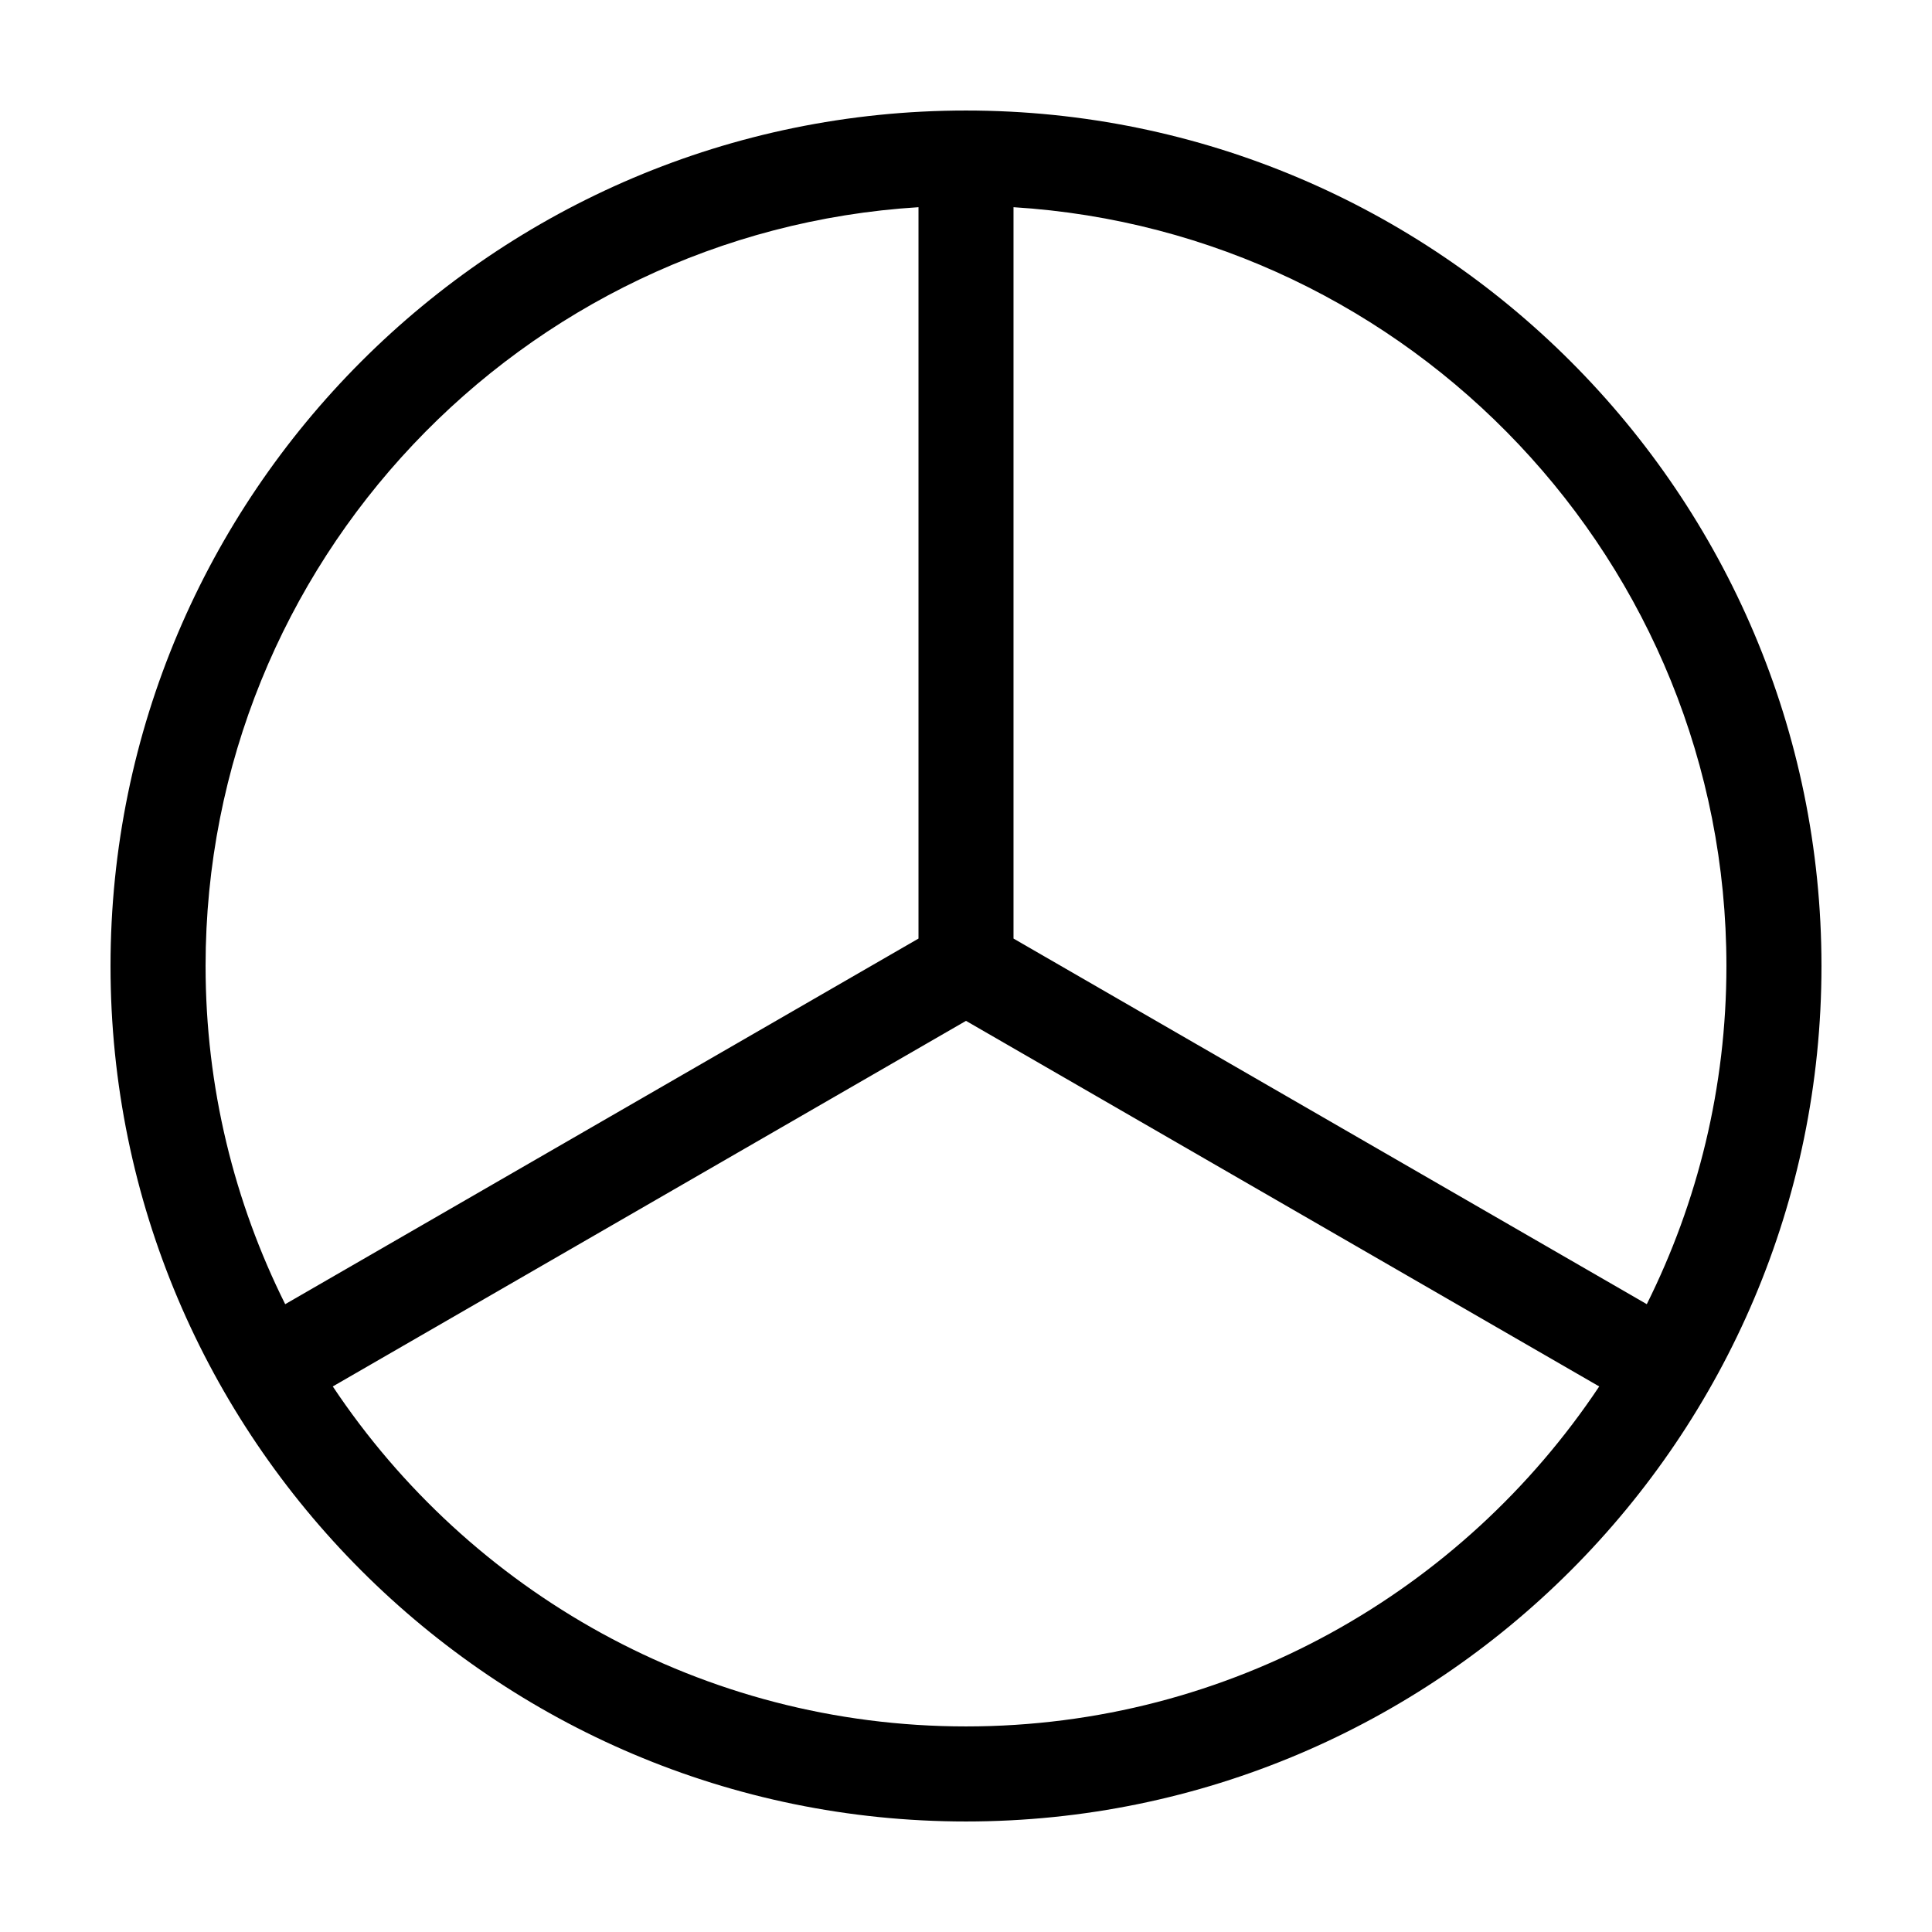
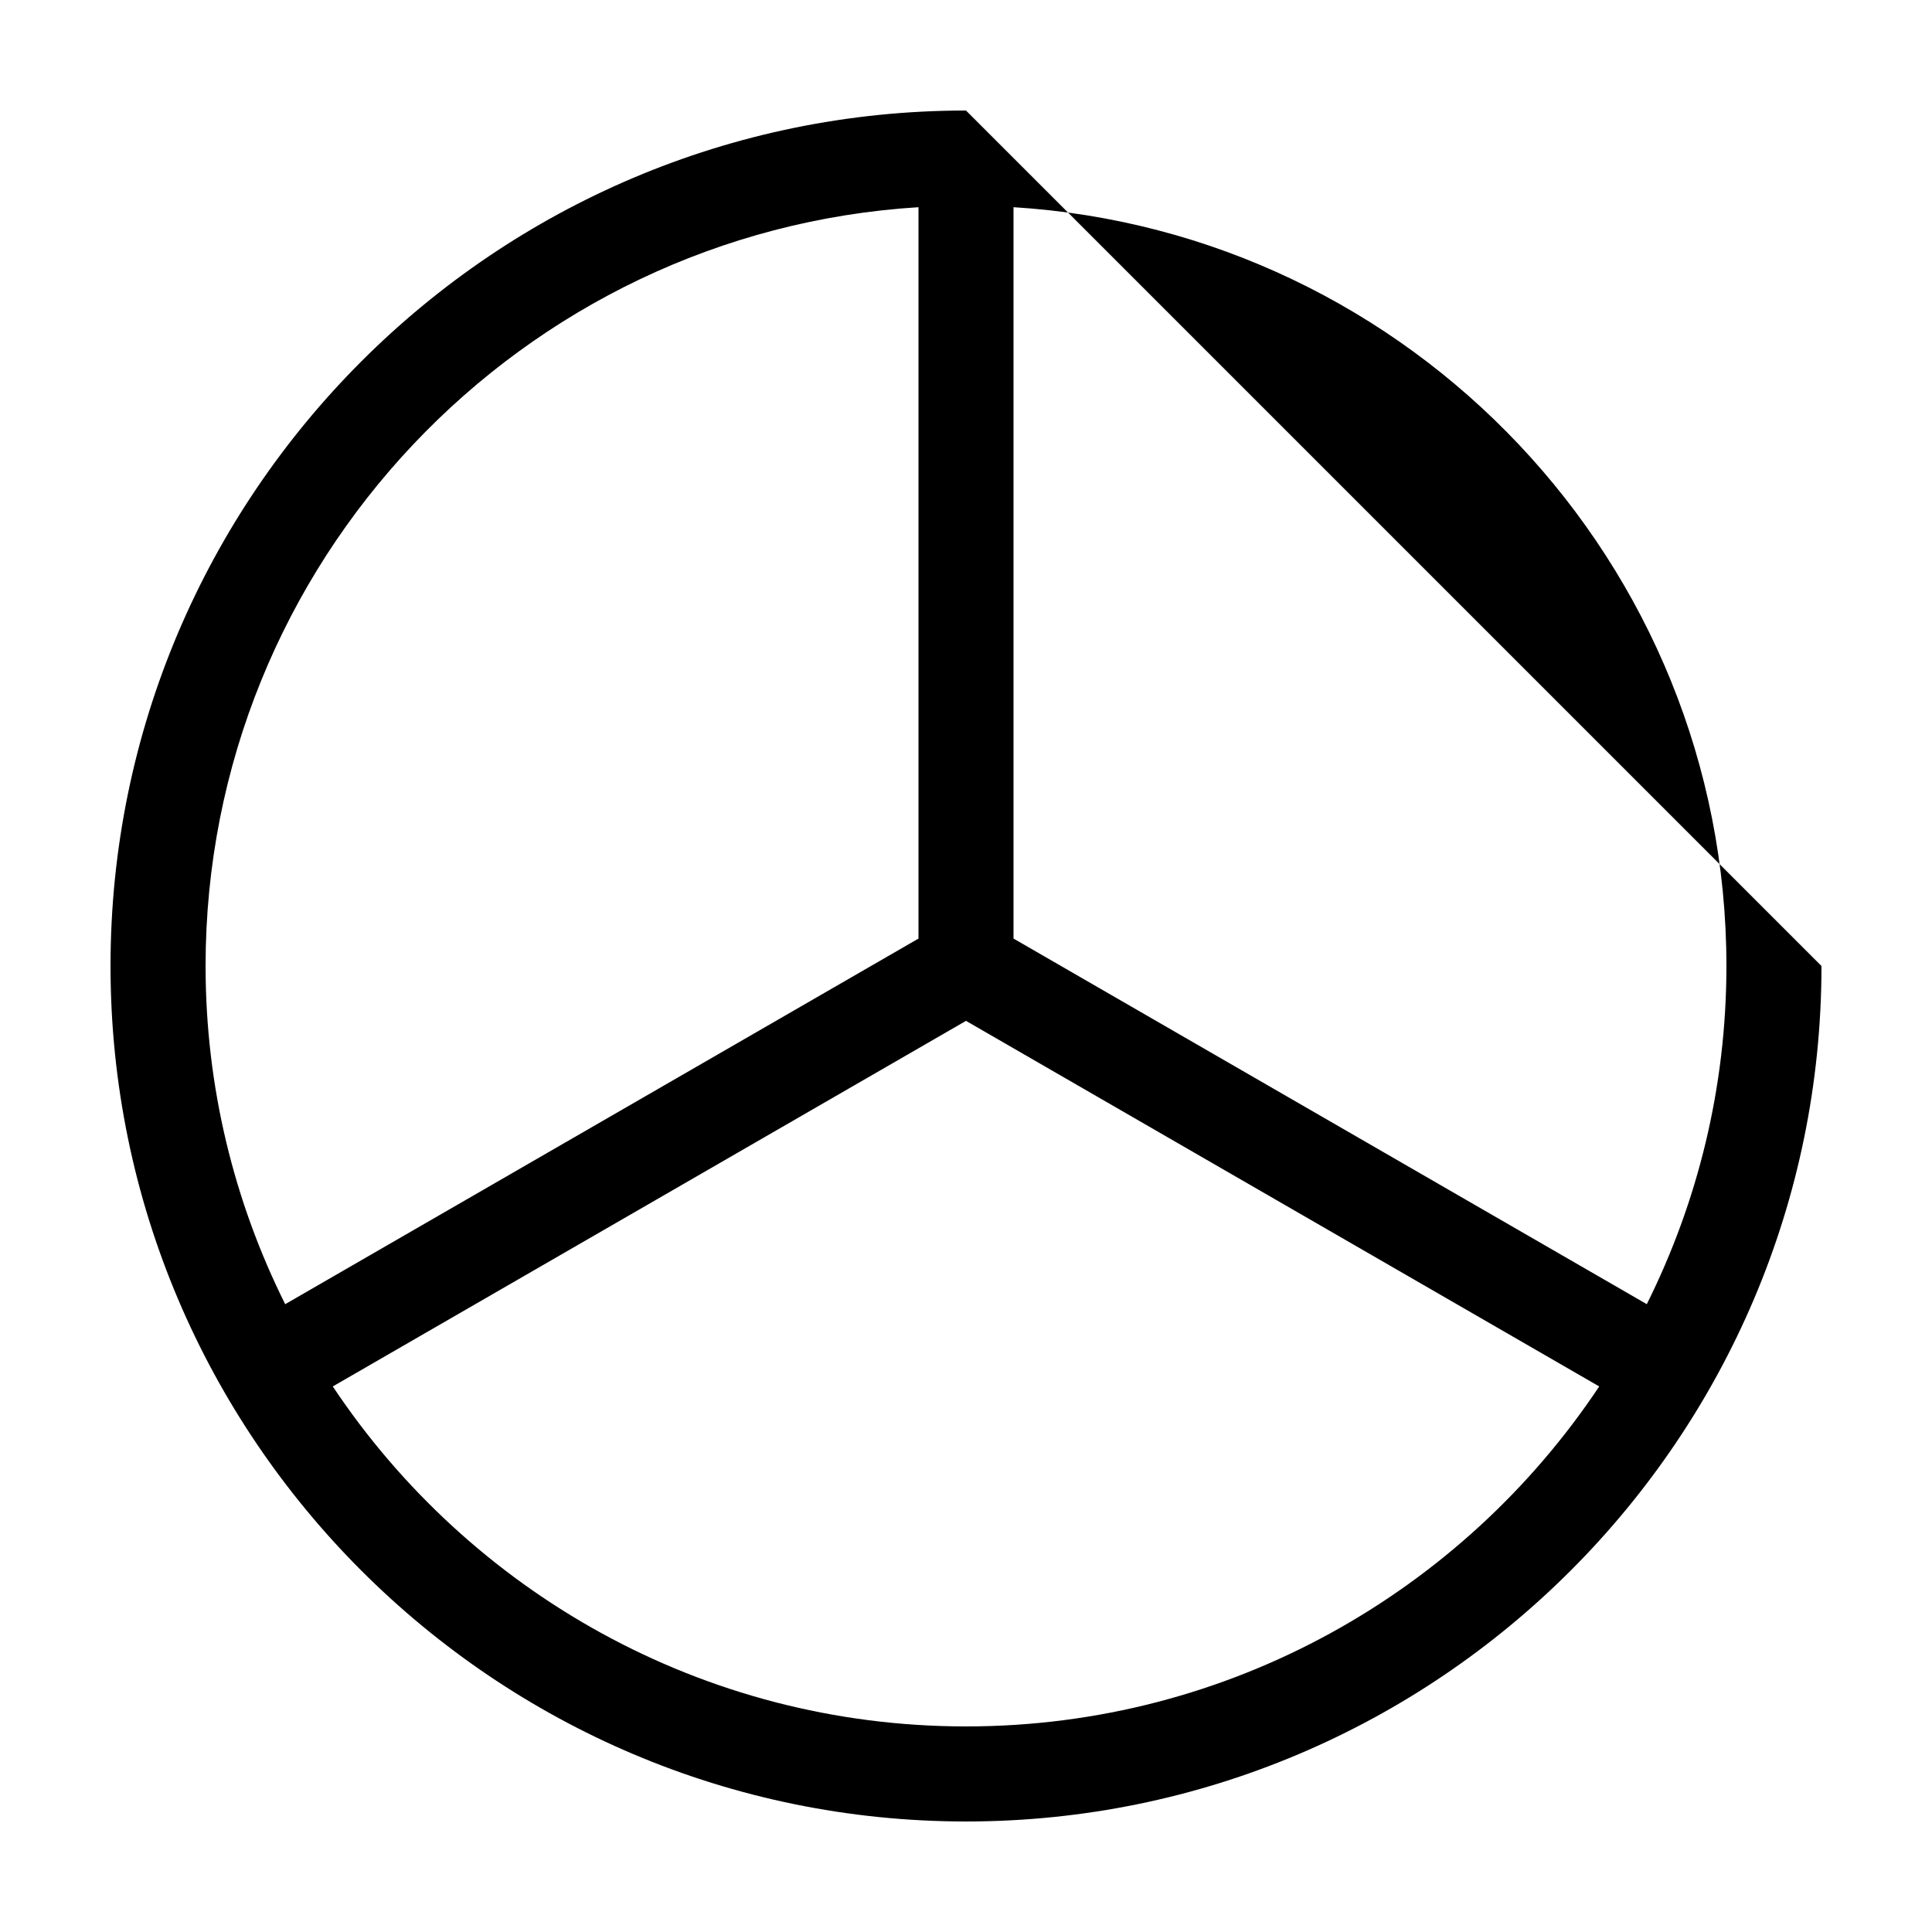
<svg xmlns="http://www.w3.org/2000/svg" fill="#000000" width="800px" height="800px" version="1.1" viewBox="144 144 512 512">
-   <path d="m400 173.29c-125.01 0-226.71 101.7-226.71 226.71s101.7 226.71 226.71 226.71 226.71-101.7 226.71-226.71c-0.004-125.01-101.71-226.71-226.71-226.71zm-201.52 226.71c0-106.88 83.656-194.56 188.93-201.09v193.82l-167.83 96.891c-13.477-27.016-21.098-57.438-21.098-89.621zm201.52 201.52c-69.945 0-131.66-35.836-167.81-90.098l167.81-96.883 167.81 96.883c-36.148 54.262-97.867 90.098-167.81 90.098zm180.42-111.9-167.83-96.891v-193.82c105.27 6.531 188.93 94.211 188.93 201.09 0 32.184-7.625 62.605-21.102 89.621z" />
+   <path d="m400 173.29c-125.01 0-226.71 101.7-226.71 226.71s101.7 226.71 226.71 226.71 226.71-101.7 226.71-226.71zm-201.52 226.71c0-106.88 83.656-194.56 188.93-201.09v193.82l-167.83 96.891c-13.477-27.016-21.098-57.438-21.098-89.621zm201.52 201.52c-69.945 0-131.66-35.836-167.81-90.098l167.81-96.883 167.81 96.883c-36.148 54.262-97.867 90.098-167.81 90.098zm180.42-111.9-167.83-96.891v-193.82c105.27 6.531 188.93 94.211 188.93 201.09 0 32.184-7.625 62.605-21.102 89.621z" />
</svg>